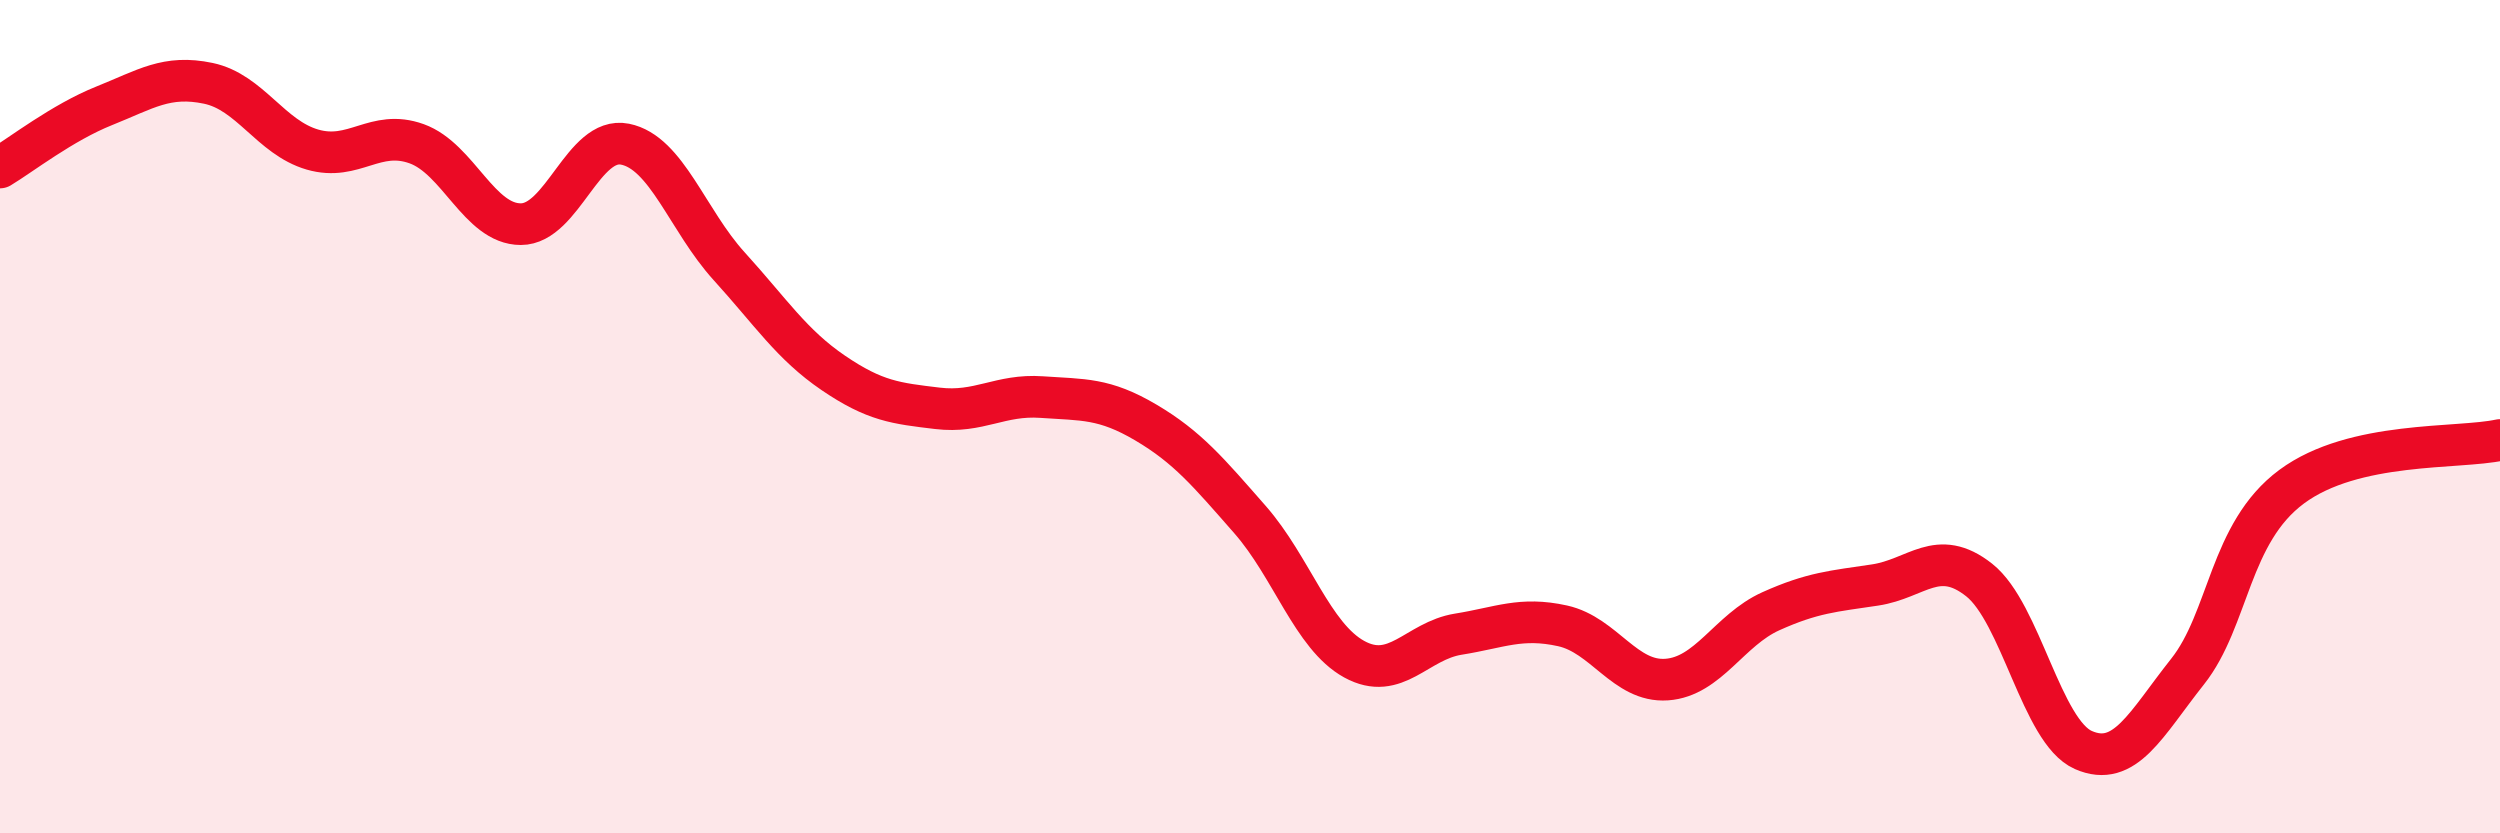
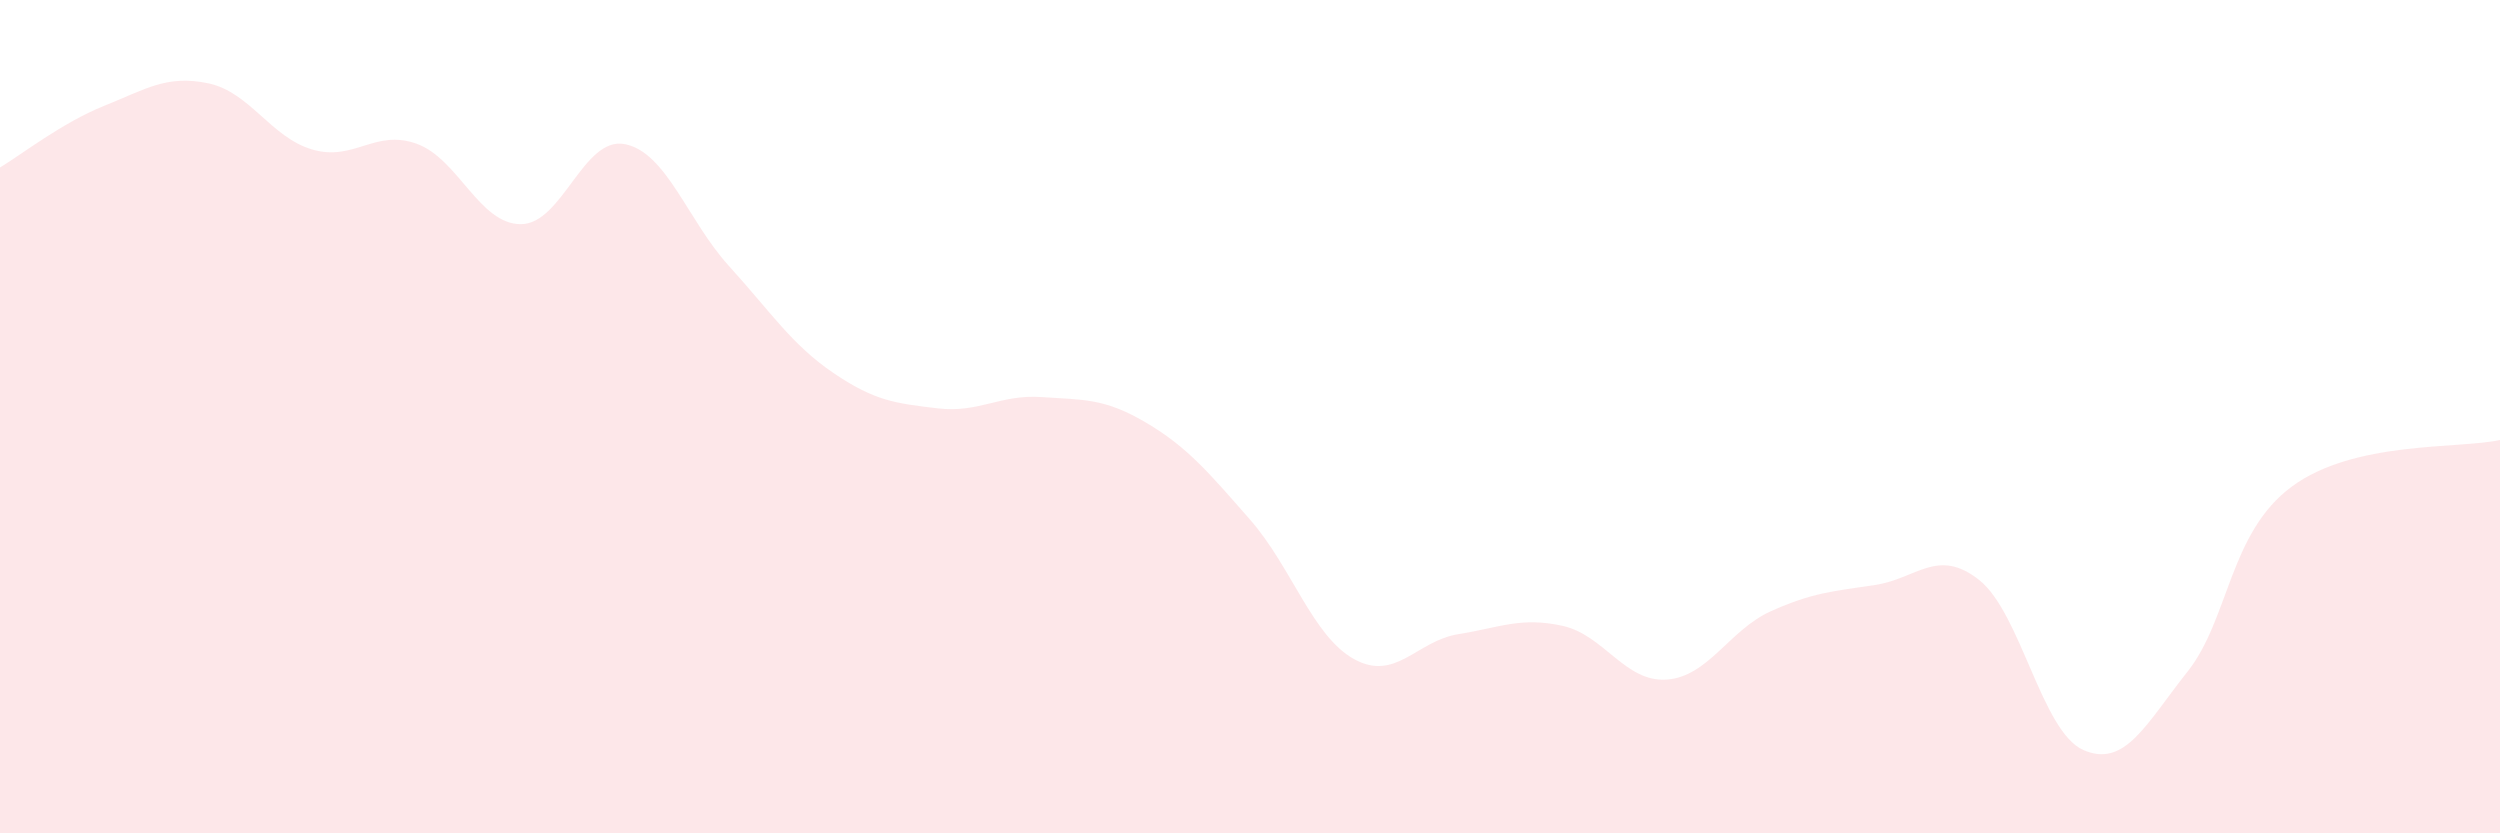
<svg xmlns="http://www.w3.org/2000/svg" width="60" height="20" viewBox="0 0 60 20">
  <path d="M 0,4.02 C 0.5,3.72 1.5,2.94 2.5,2.54 C 3.5,2.14 4,1.79 5,2 C 6,2.21 6.5,3.3 7.5,3.59 C 8.5,3.88 9,3.09 10,3.45 C 11,3.81 11.5,5.38 12.5,5.38 C 13.5,5.38 14,3.26 15,3.46 C 16,3.66 16.5,5.29 17.5,6.39 C 18.5,7.49 19,8.27 20,8.95 C 21,9.63 21.5,9.68 22.5,9.8 C 23.5,9.92 24,9.46 25,9.53 C 26,9.6 26.5,9.55 27.5,10.14 C 28.5,10.73 29,11.33 30,12.47 C 31,13.61 31.5,15.27 32.5,15.82 C 33.5,16.37 34,15.38 35,15.22 C 36,15.06 36.5,14.8 37.5,15.02 C 38.5,15.24 39,16.38 40,16.31 C 41,16.24 41.5,15.12 42.5,14.67 C 43.5,14.22 44,14.19 45,14.04 C 46,13.89 46.5,13.13 47.5,13.92 C 48.5,14.71 49,17.56 50,18 C 51,18.44 51.5,17.38 52.5,16.12 C 53.5,14.86 53.5,12.79 55,11.68 C 56.5,10.57 59,10.78 60,10.56L60 20L0 20Z" fill="#EB0A25" opacity="0.1" stroke-linecap="round" stroke-linejoin="round" />
-   <path d="M 0,4.02 C 0.5,3.72 1.5,2.94 2.5,2.54 C 3.5,2.14 4,1.79 5,2 C 6,2.21 6.5,3.3 7.5,3.59 C 8.5,3.88 9,3.09 10,3.45 C 11,3.81 11.5,5.38 12.5,5.38 C 13.5,5.38 14,3.26 15,3.46 C 16,3.66 16.5,5.29 17.5,6.39 C 18.5,7.49 19,8.27 20,8.95 C 21,9.63 21.5,9.68 22.5,9.8 C 23.5,9.92 24,9.46 25,9.53 C 26,9.6 26.5,9.55 27.5,10.14 C 28.5,10.73 29,11.33 30,12.47 C 31,13.61 31.5,15.27 32.5,15.82 C 33.5,16.37 34,15.38 35,15.22 C 36,15.06 36.5,14.8 37.5,15.02 C 38.5,15.24 39,16.38 40,16.31 C 41,16.24 41.5,15.12 42.5,14.67 C 43.5,14.22 44,14.19 45,14.04 C 46,13.89 46.5,13.13 47.5,13.92 C 48.5,14.71 49,17.56 50,18 C 51,18.44 51.5,17.38 52.5,16.12 C 53.5,14.86 53.5,12.79 55,11.68 C 56.5,10.57 59,10.78 60,10.56" stroke="#EB0A25" stroke-width="1" fill="none" stroke-linecap="round" stroke-linejoin="round" />
</svg>